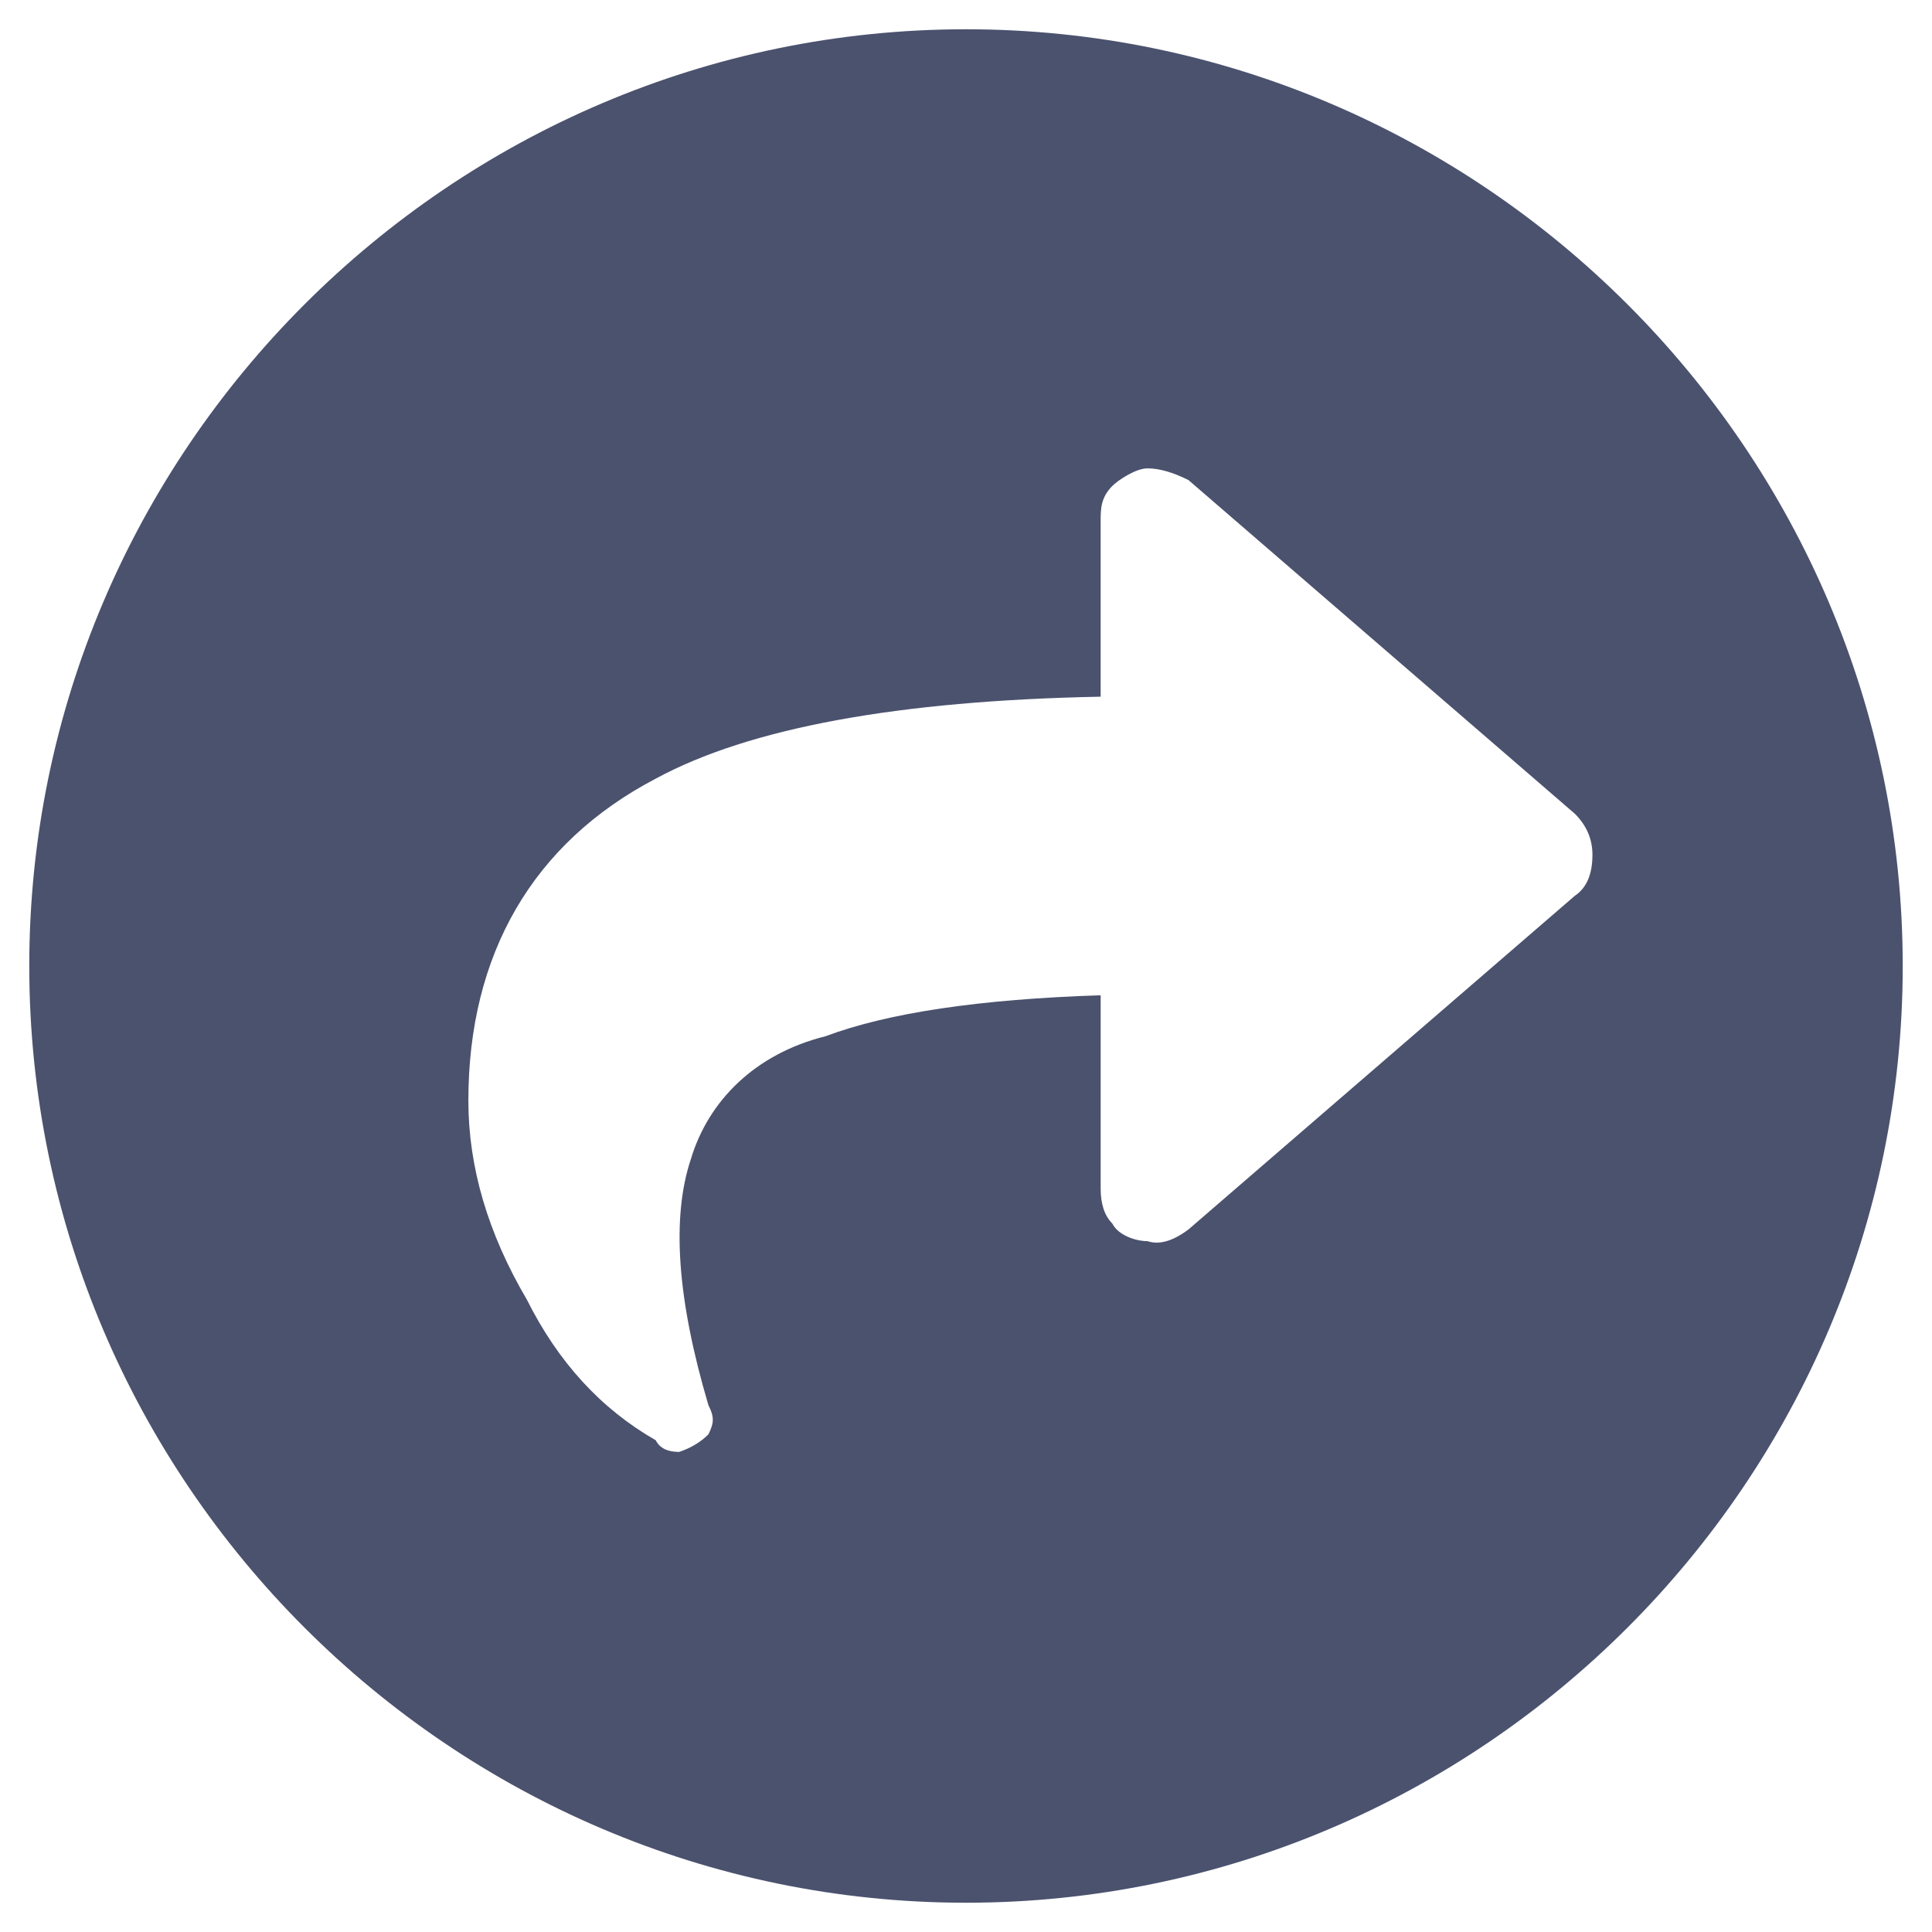
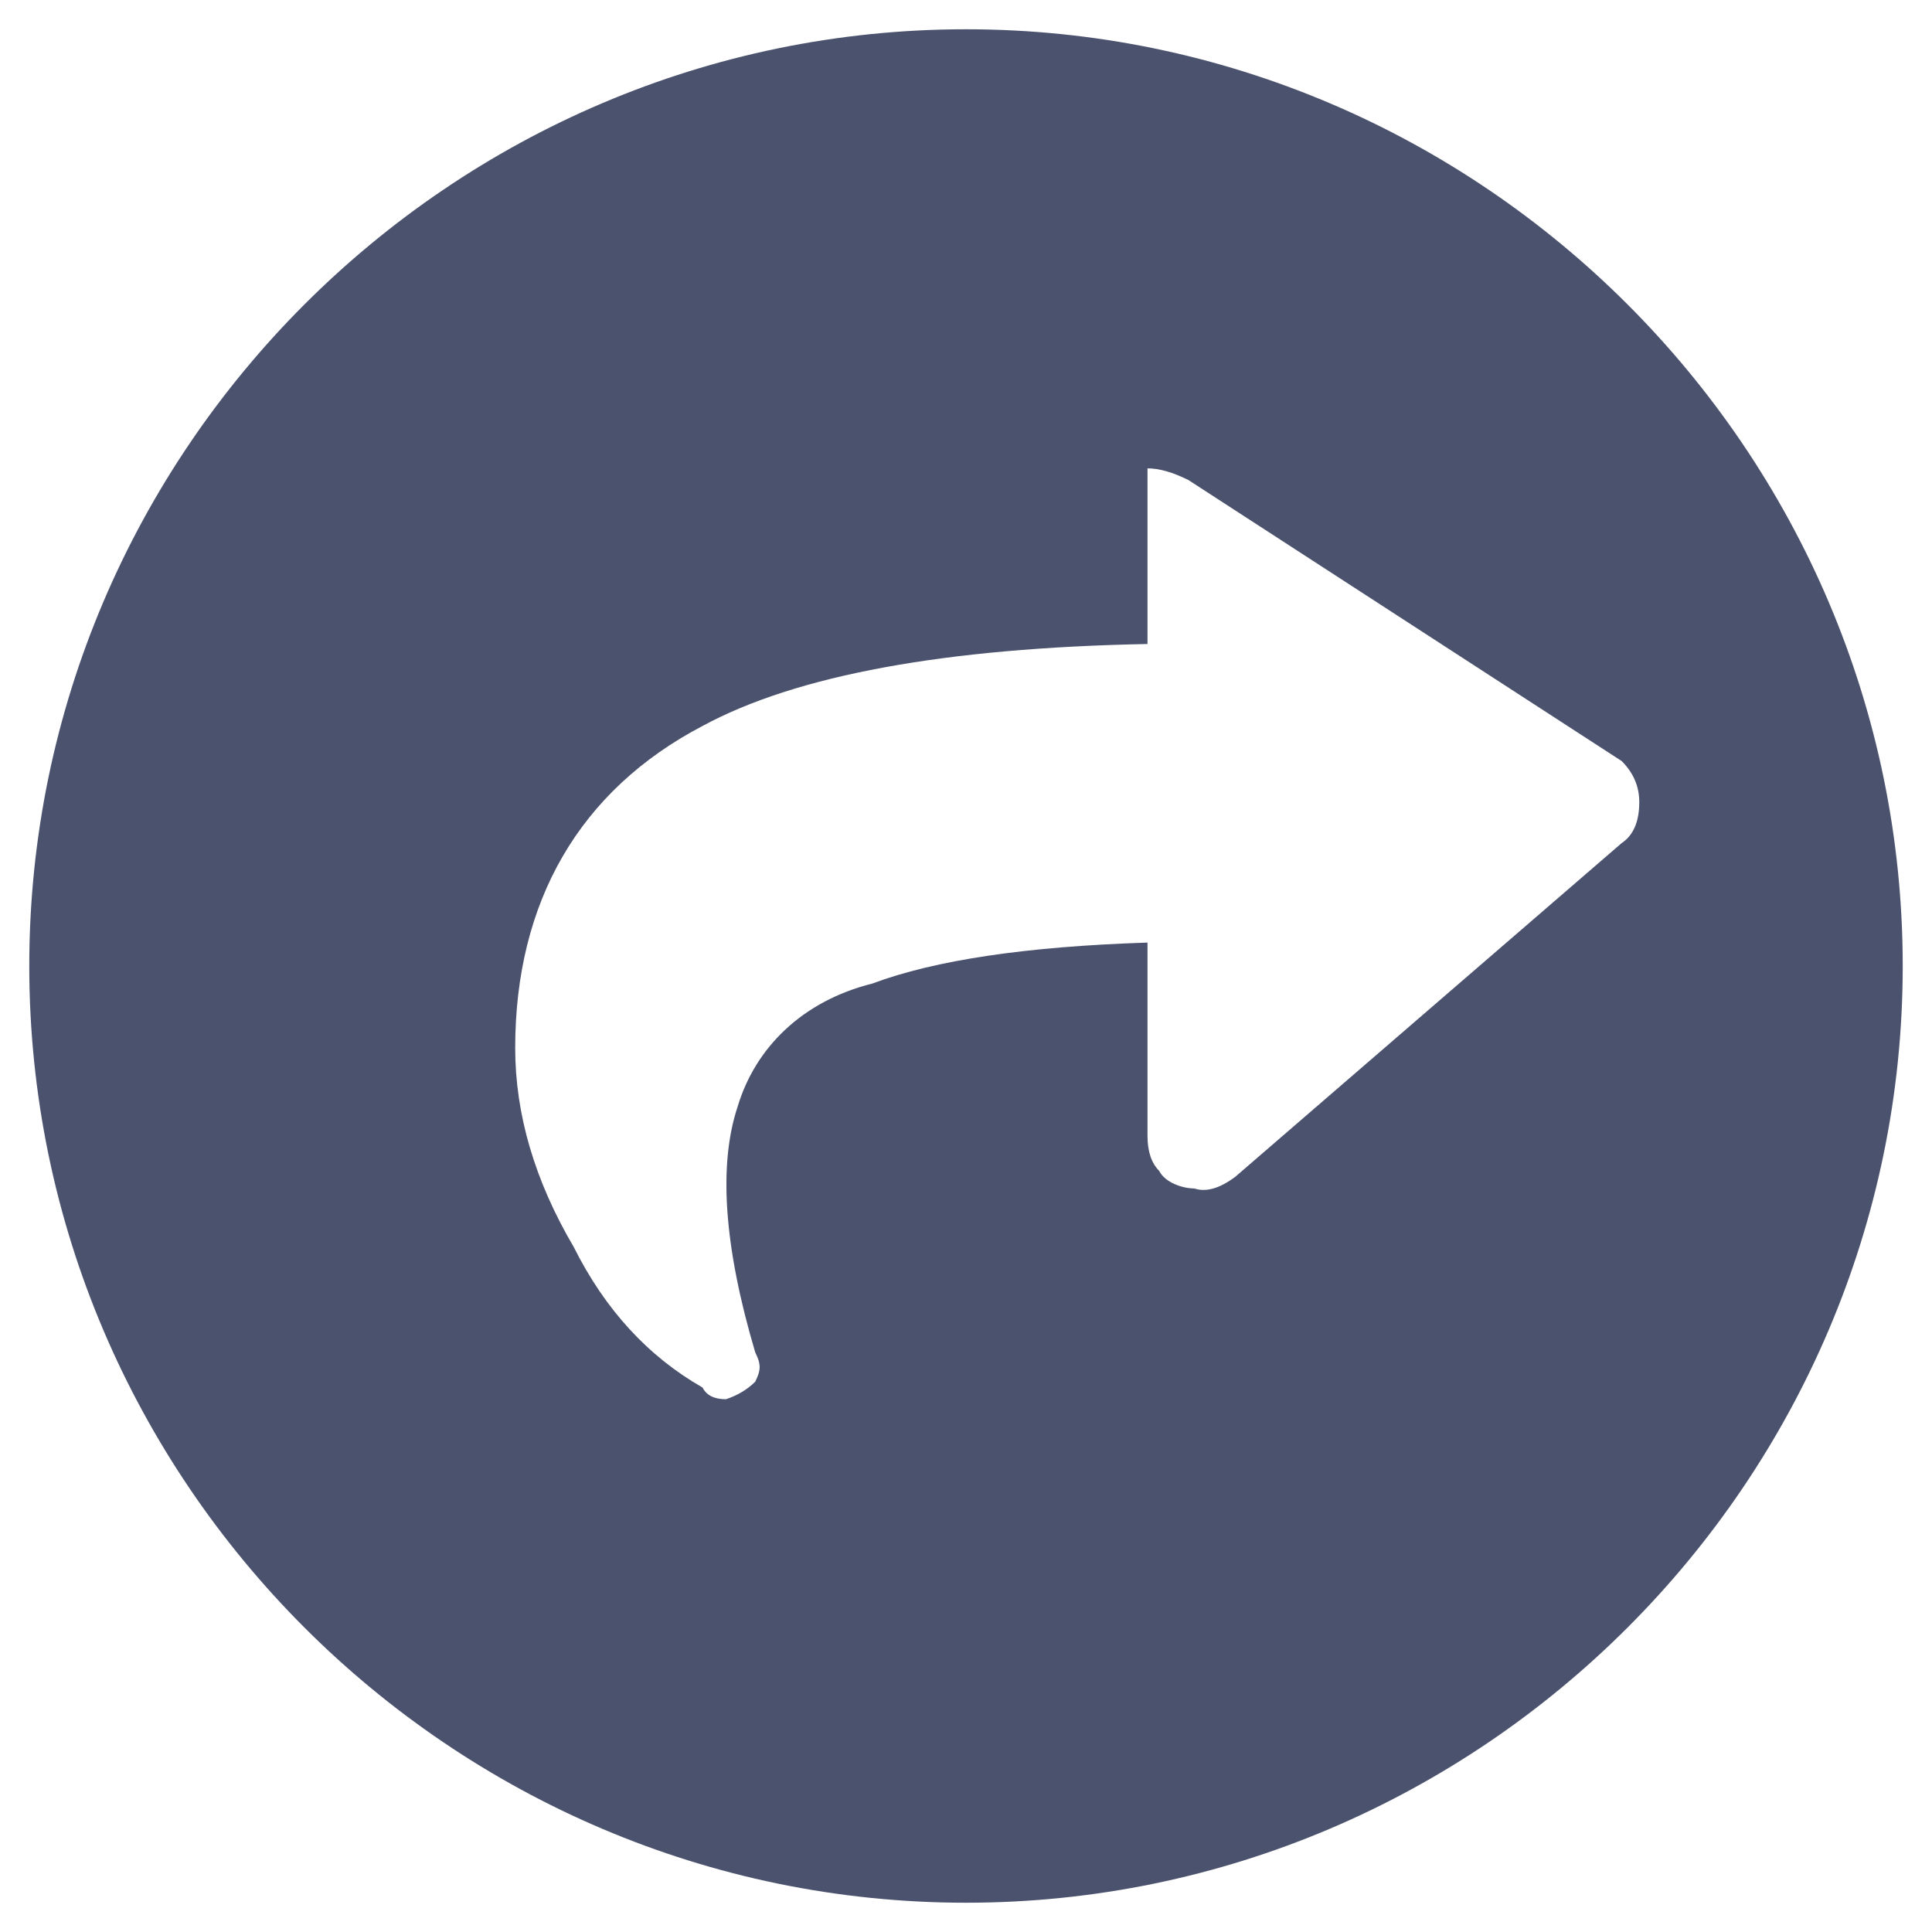
<svg xmlns="http://www.w3.org/2000/svg" version="1.2" viewBox="0 0 33 33" width="33" height="33">
  <title>New Project</title>
  <style>
		.s0 { fill: #4b526e } 
	</style>
-   <path id="Shape 1" fill-rule="evenodd" class="s0" d="m16.5 32.5c-8.8 0-16-7.2-16-16 0-8.8 7.2-16 16-16 8.8 0 16 7.2 16 16 0 8.8-7.2 16-16 16zm3.8-24.3q-0.4-0.2-0.7-0.2c-0.2 0-0.5 0.2-0.6 0.3-0.2 0.2-0.2 0.4-0.2 0.6v3q-5.2 0.1-7.6 1.4c-2.1 1.1-3.2 3-3.2 5.5q0 1.7 1 3.4 0.8 1.6 2.2 2.4 0.1 0.2 0.4 0.2 0.3-0.1 0.5-0.3c0.1-0.2 0.1-0.3 0-0.5q-0.8-2.7-0.3-4.2c0.3-1 1.1-1.8 2.3-2.1q1.6-0.6 4.7-0.7v3.3q0 0.4 0.2 0.6c0.1 0.2 0.4 0.3 0.6 0.3q0.3 0.1 0.7-0.2l6.6-5.7q0.3-0.2 0.3-0.7 0-0.4-0.3-0.7z" />
+   <path id="Shape 1" fill-rule="evenodd" class="s0" d="m16.5 32.5c-8.8 0-16-7.2-16-16 0-8.8 7.2-16 16-16 8.8 0 16 7.2 16 16 0 8.8-7.2 16-16 16zm3.8-24.3q-0.4-0.2-0.7-0.2v3q-5.2 0.1-7.6 1.4c-2.1 1.1-3.2 3-3.2 5.5q0 1.7 1 3.4 0.8 1.6 2.2 2.4 0.1 0.2 0.4 0.2 0.3-0.1 0.5-0.3c0.1-0.2 0.1-0.3 0-0.5q-0.8-2.7-0.3-4.2c0.3-1 1.1-1.8 2.3-2.1q1.6-0.6 4.7-0.7v3.3q0 0.4 0.2 0.6c0.1 0.2 0.4 0.3 0.6 0.3q0.3 0.1 0.7-0.2l6.6-5.7q0.3-0.2 0.3-0.7 0-0.4-0.3-0.7z" />
</svg>